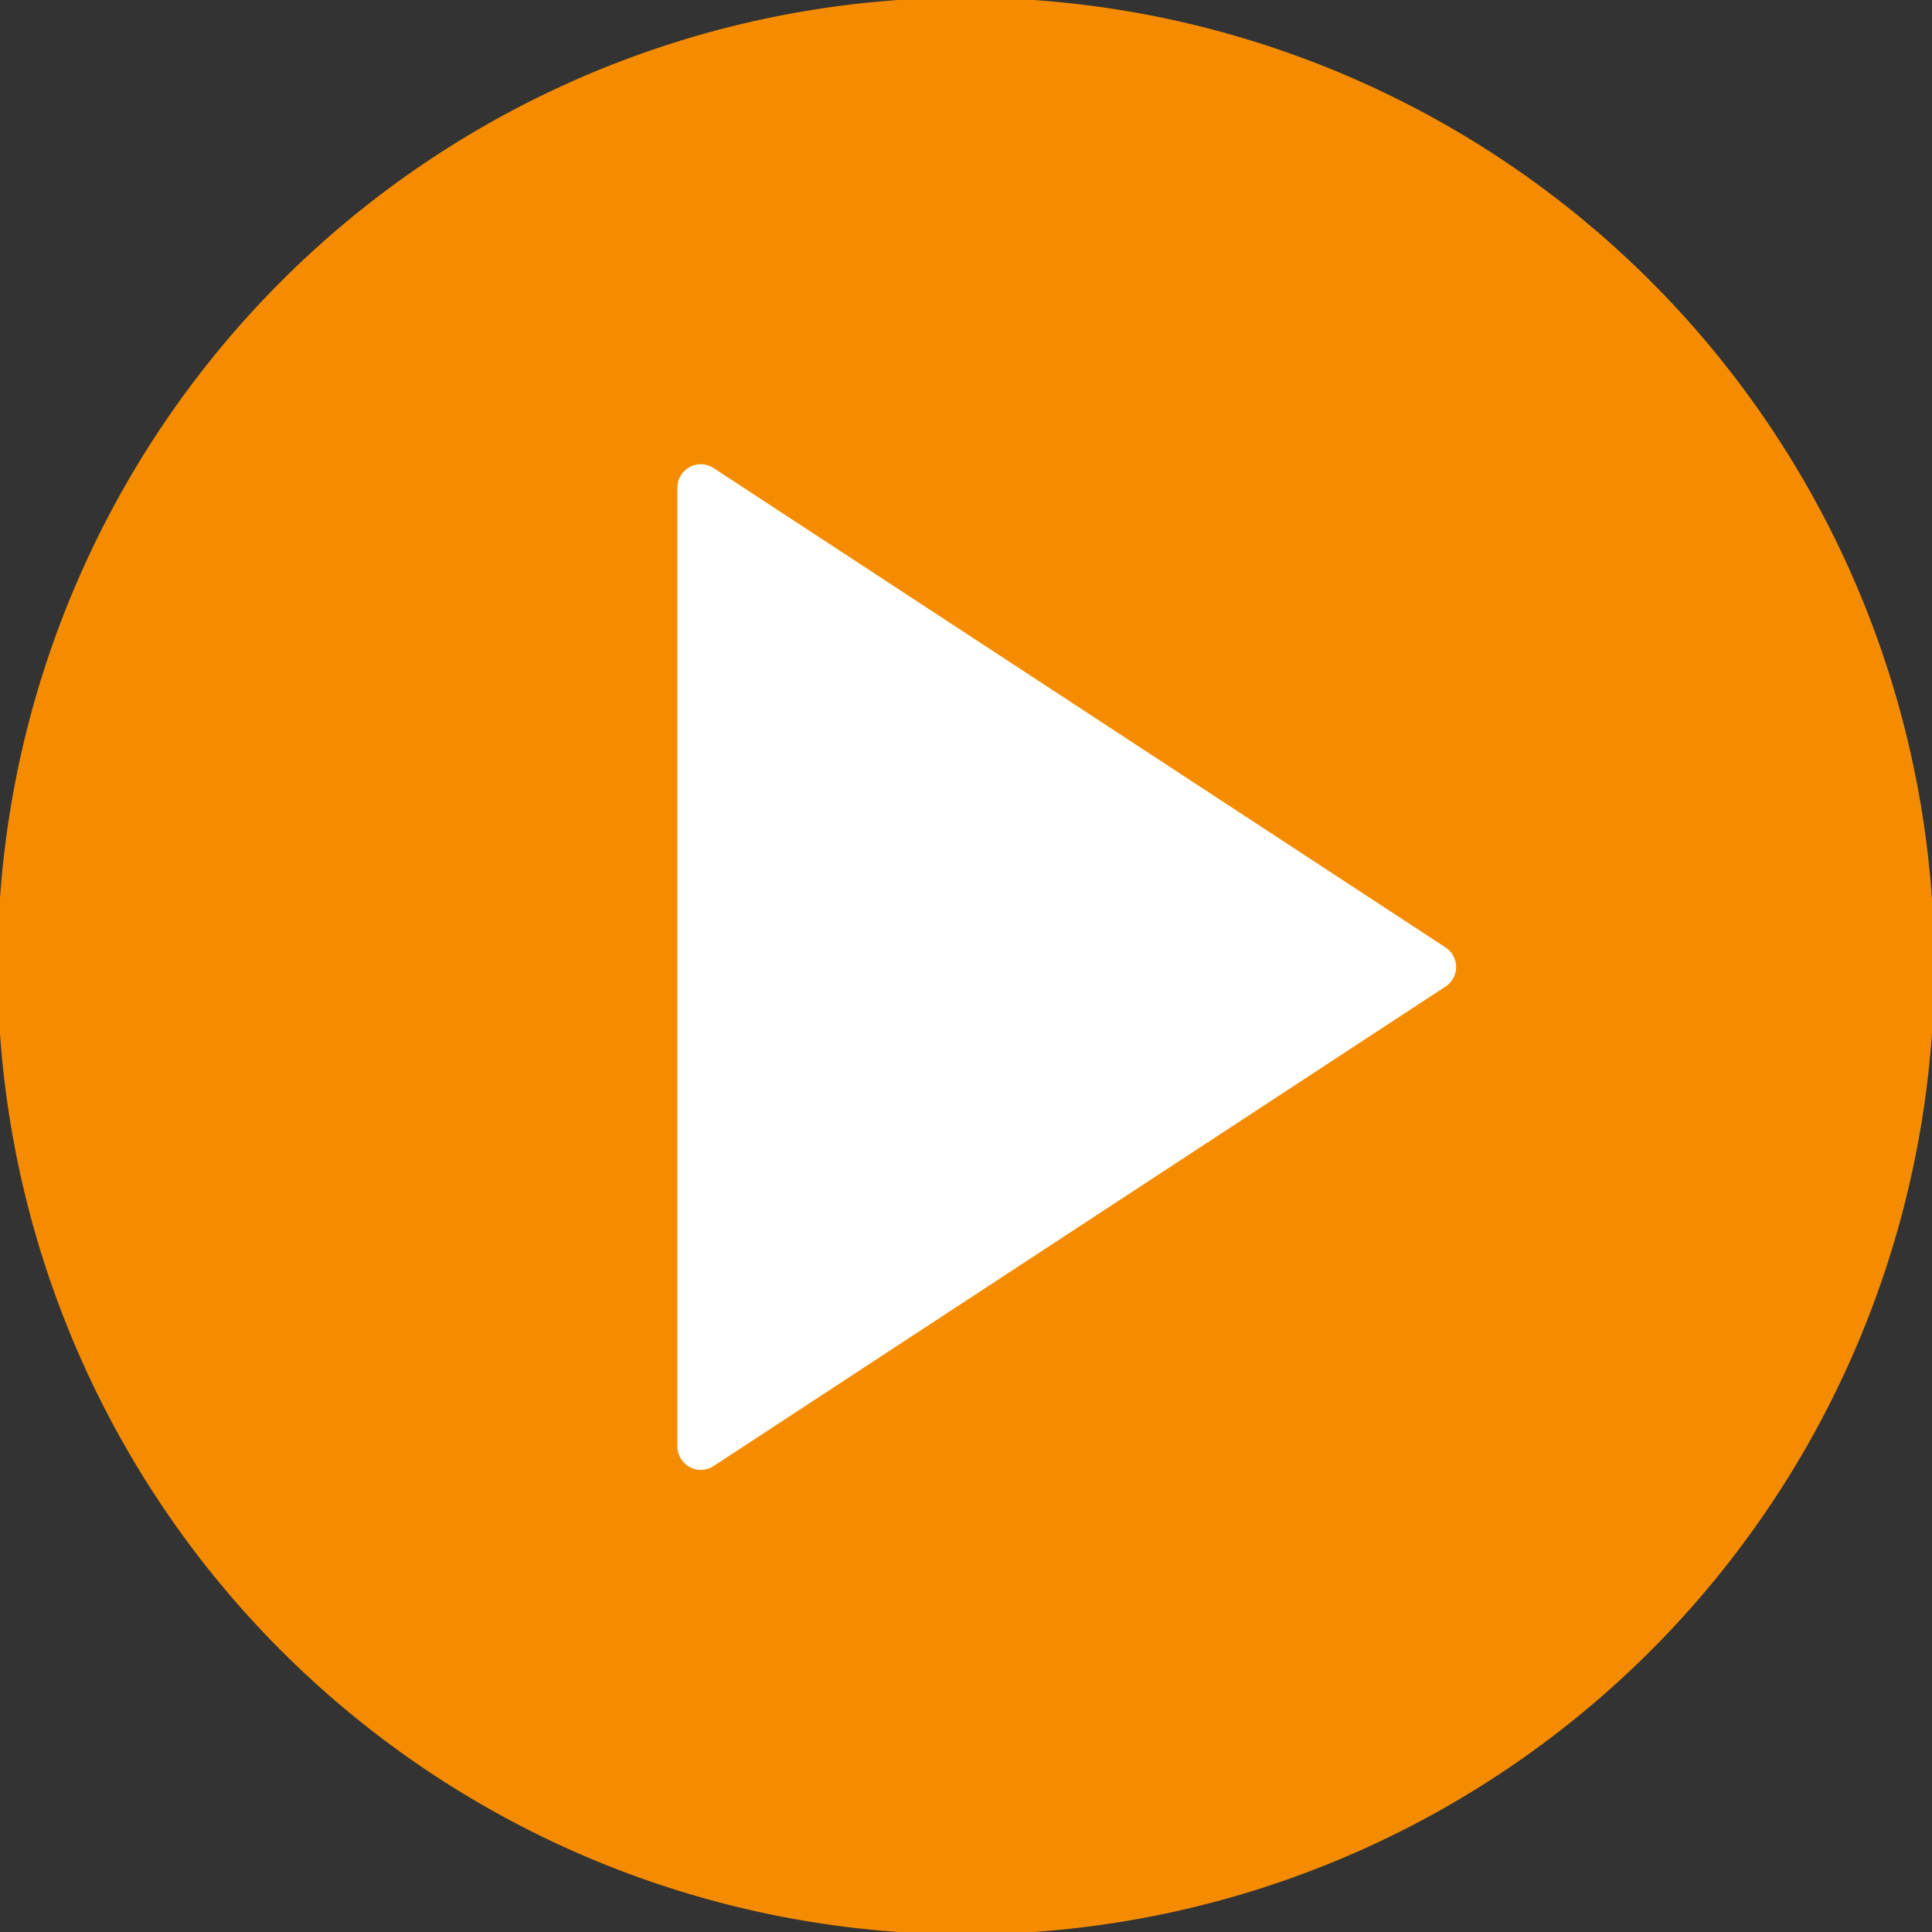
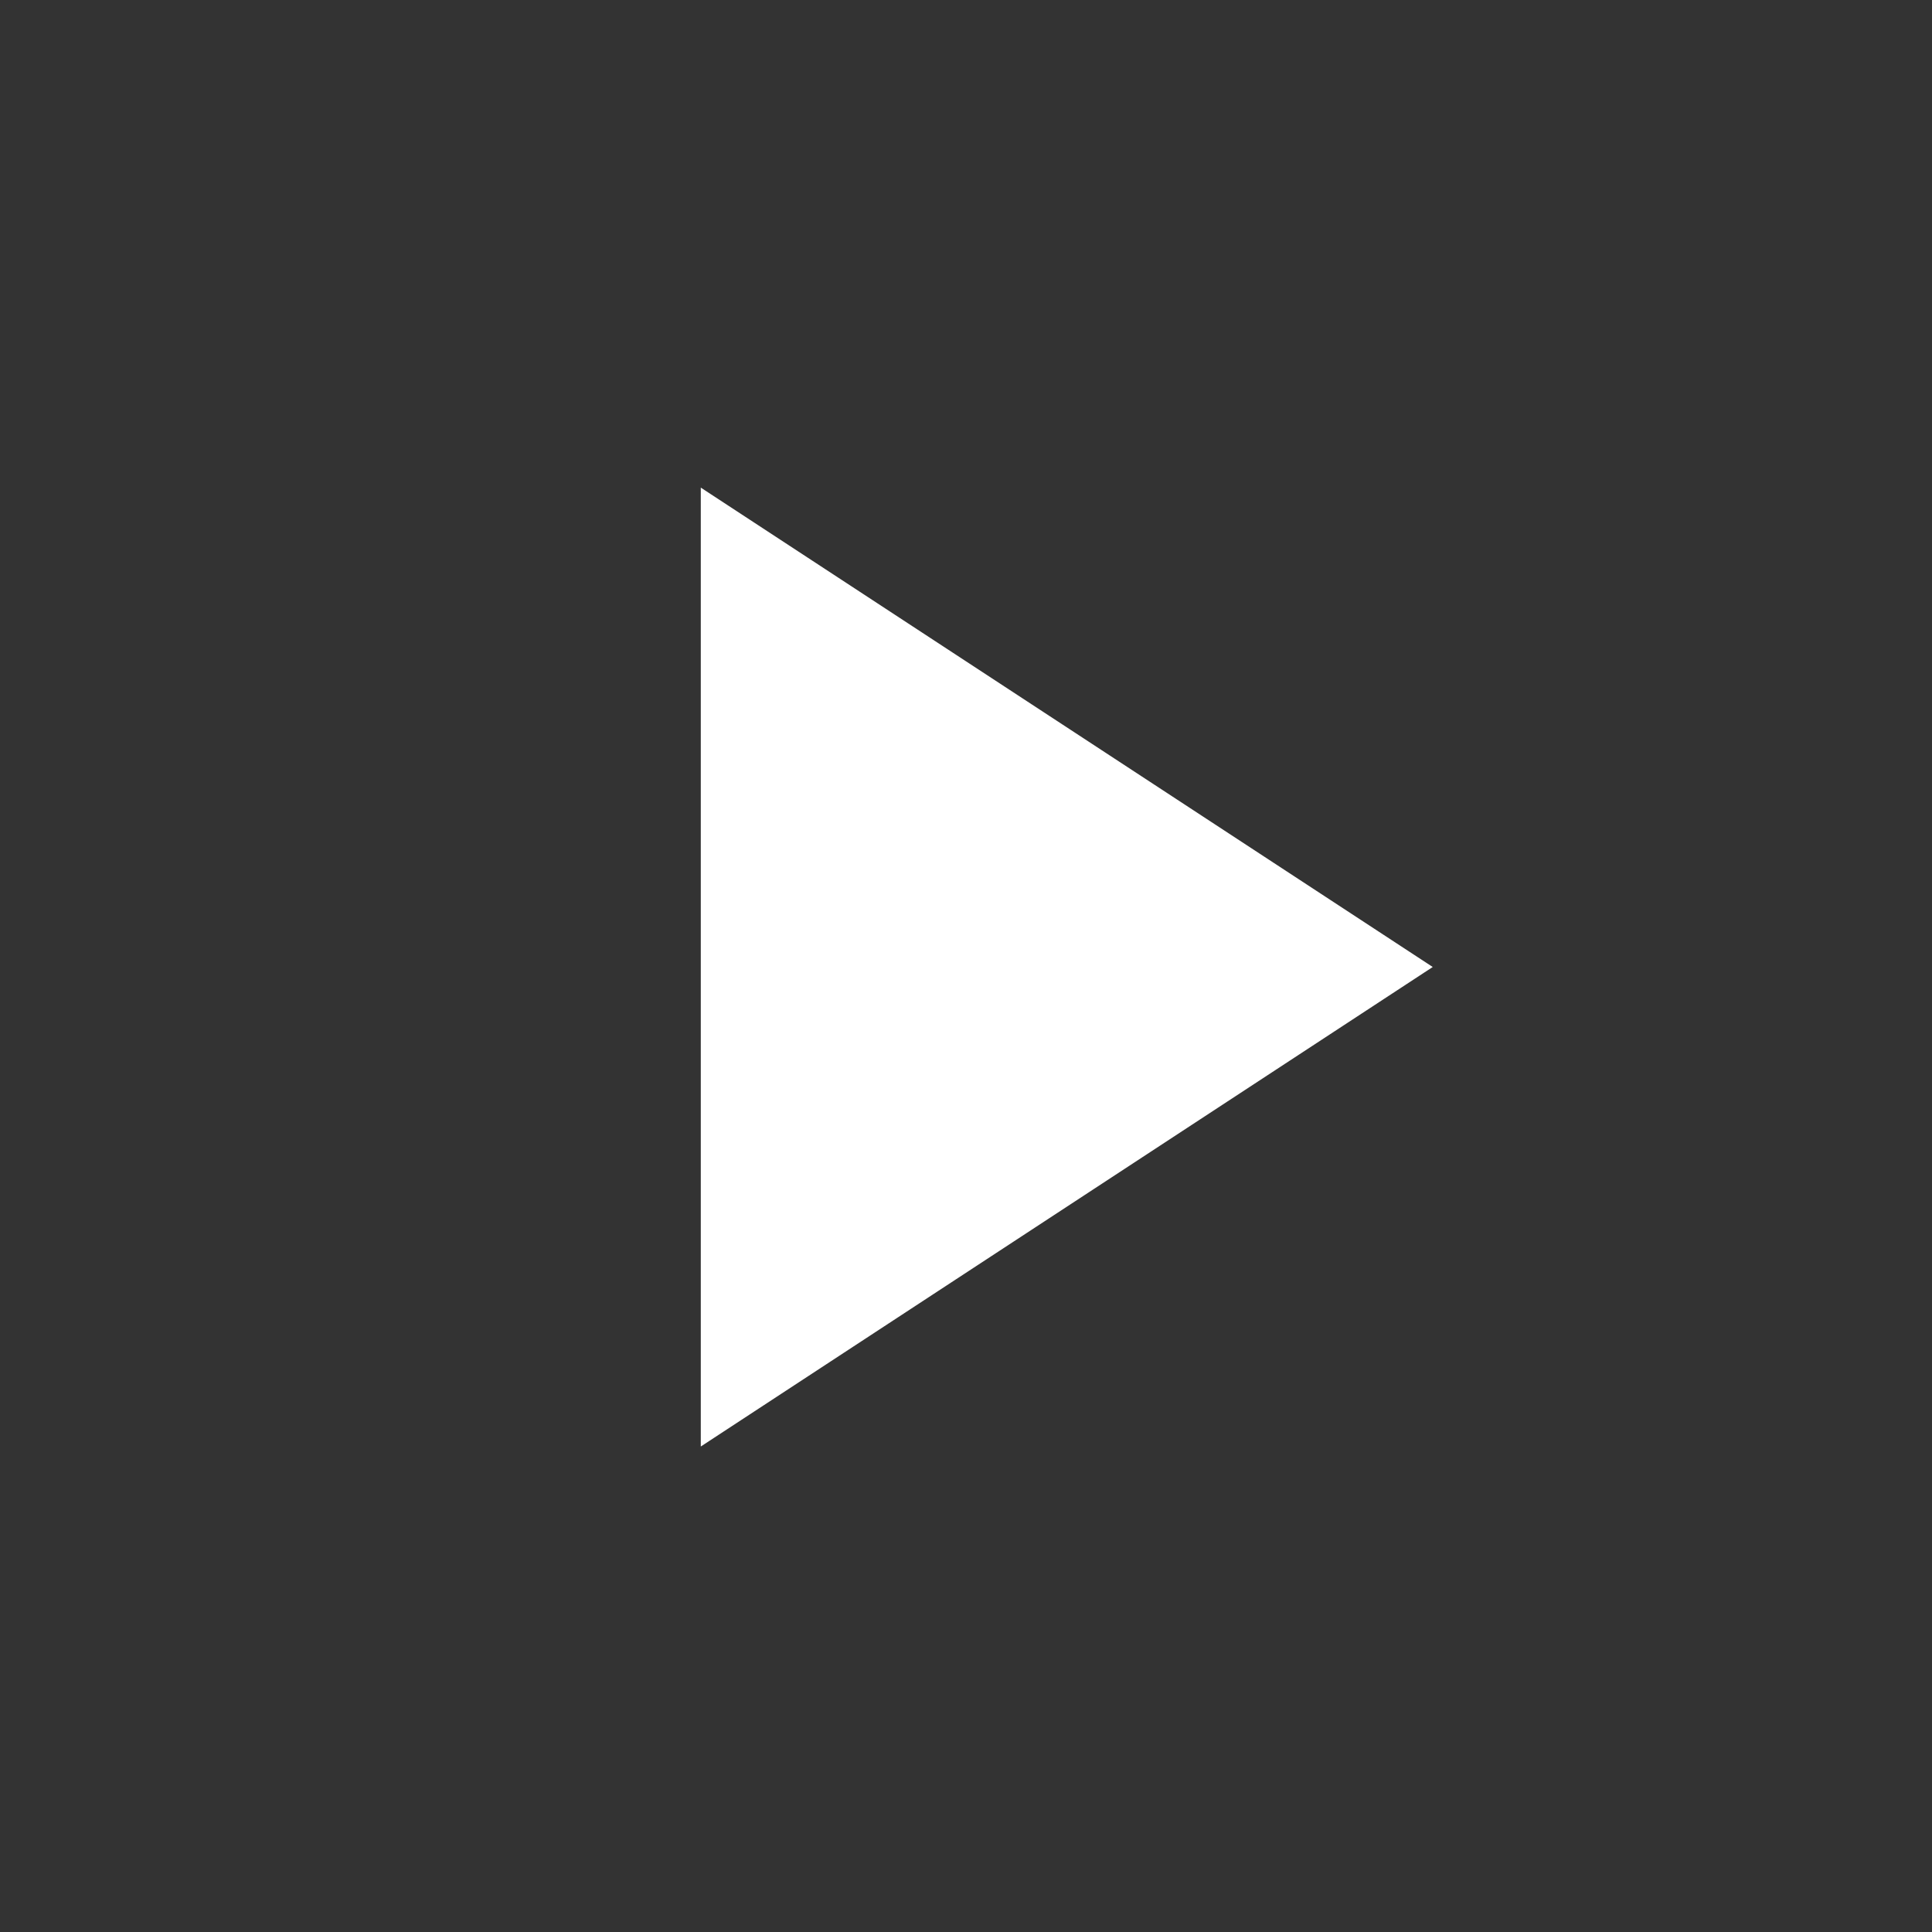
<svg xmlns="http://www.w3.org/2000/svg" width="62" height="62" viewBox="0 0 62 62">
  <rect x="0" y="0" width="62" height="62" fill="#333333" stroke="none" />
  <defs>
    <clipPath id="clip-path">
-       <path id="Pfad_941" data-name="Pfad 941" d="M0-7H62V-69H0Z" transform="translate(0 69)" fill="#F58C00" />
+       <path id="Pfad_941" data-name="Pfad 941" d="M0-7H62H0Z" transform="translate(0 69)" fill="#F58C00" />
    </clipPath>
  </defs>
  <g id="Gruppe_1104" data-name="Gruppe 1104" transform="translate(0 69)">
    <g id="Gruppe_1025" data-name="Gruppe 1025" transform="translate(0 -69)" clip-path="url(#clip-path)">
      <g id="Gruppe_1023" data-name="Gruppe 1023" transform="translate(0.674 0.674)">
-         <path id="Pfad_939" data-name="Pfad 939" d="M-3.424-6.848A30.327,30.327,0,0,0,26.9-37.174,30.325,30.325,0,0,0-3.424-67.5,30.325,30.325,0,0,0-33.75-37.174,30.327,30.327,0,0,0-3.424-6.848" transform="translate(33.75 67.5)" fill="#F58C00" />
-       </g>
+         </g>
      <g id="Gruppe_1024" data-name="Gruppe 1024" transform="translate(0.674 0.674)">
-         <path id="Pfad_940" data-name="Pfad 940" d="M-3.424-6.848A30.327,30.327,0,0,0,26.9-37.174,30.325,30.325,0,0,0-3.424-67.5,30.325,30.325,0,0,0-33.75-37.174,30.327,30.327,0,0,0-3.424-6.848Z" transform="translate(33.75 67.5)" fill="#F58C00" stroke="#F58C00" stroke-width="1.5" />
-       </g>
+         </g>
    </g>
    <g id="Gruppe_1026" data-name="Gruppe 1026" transform="translate(22.485 -53.352)">
      <path id="Pfad_942" data-name="Pfad 942" d="M0-3.474,23.489-18.862,0-34.246Z" transform="translate(0.004 34.246)" fill="#fff" />
    </g>
    <g id="Gruppe_1027" data-name="Gruppe 1027" transform="translate(22.485 -53.352)">
-       <path id="Pfad_943" data-name="Pfad 943" d="M0-3.474,23.489-18.862,0-34.246Z" transform="translate(0.004 34.246)" fill="none" stroke="#fff" stroke-linejoin="round" stroke-width="1.5" />
-     </g>
+       </g>
  </g>
</svg>